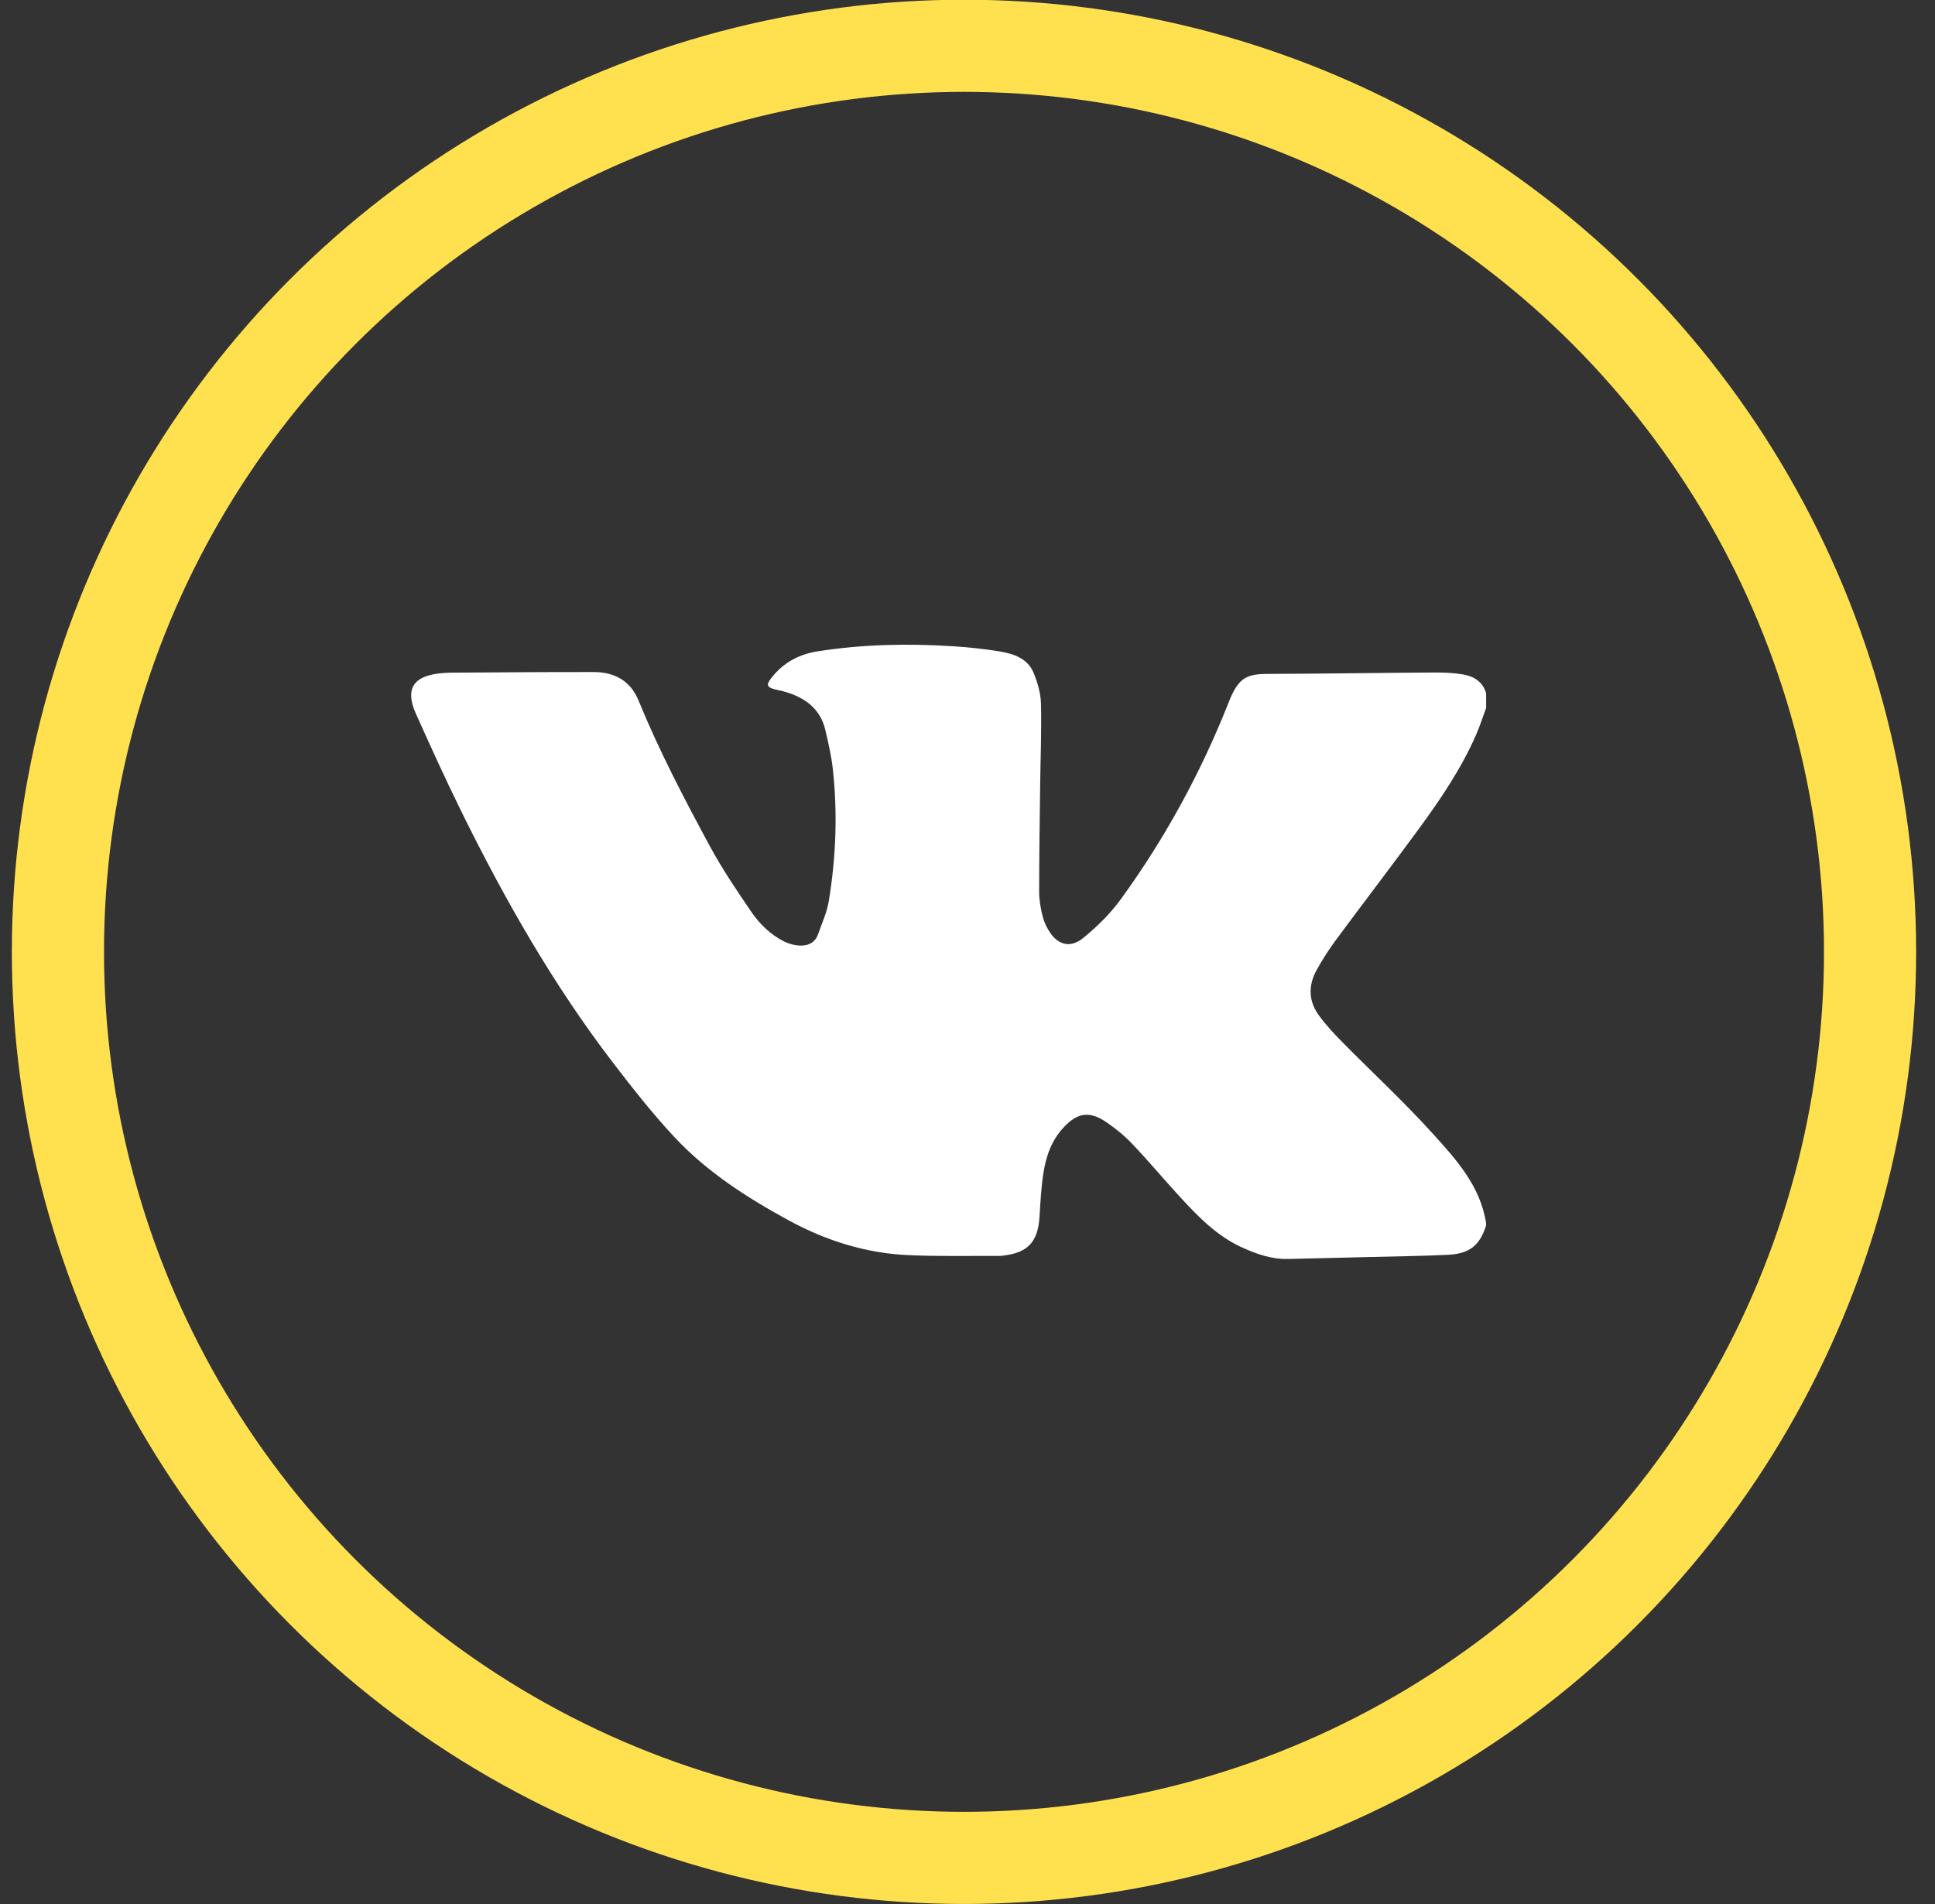
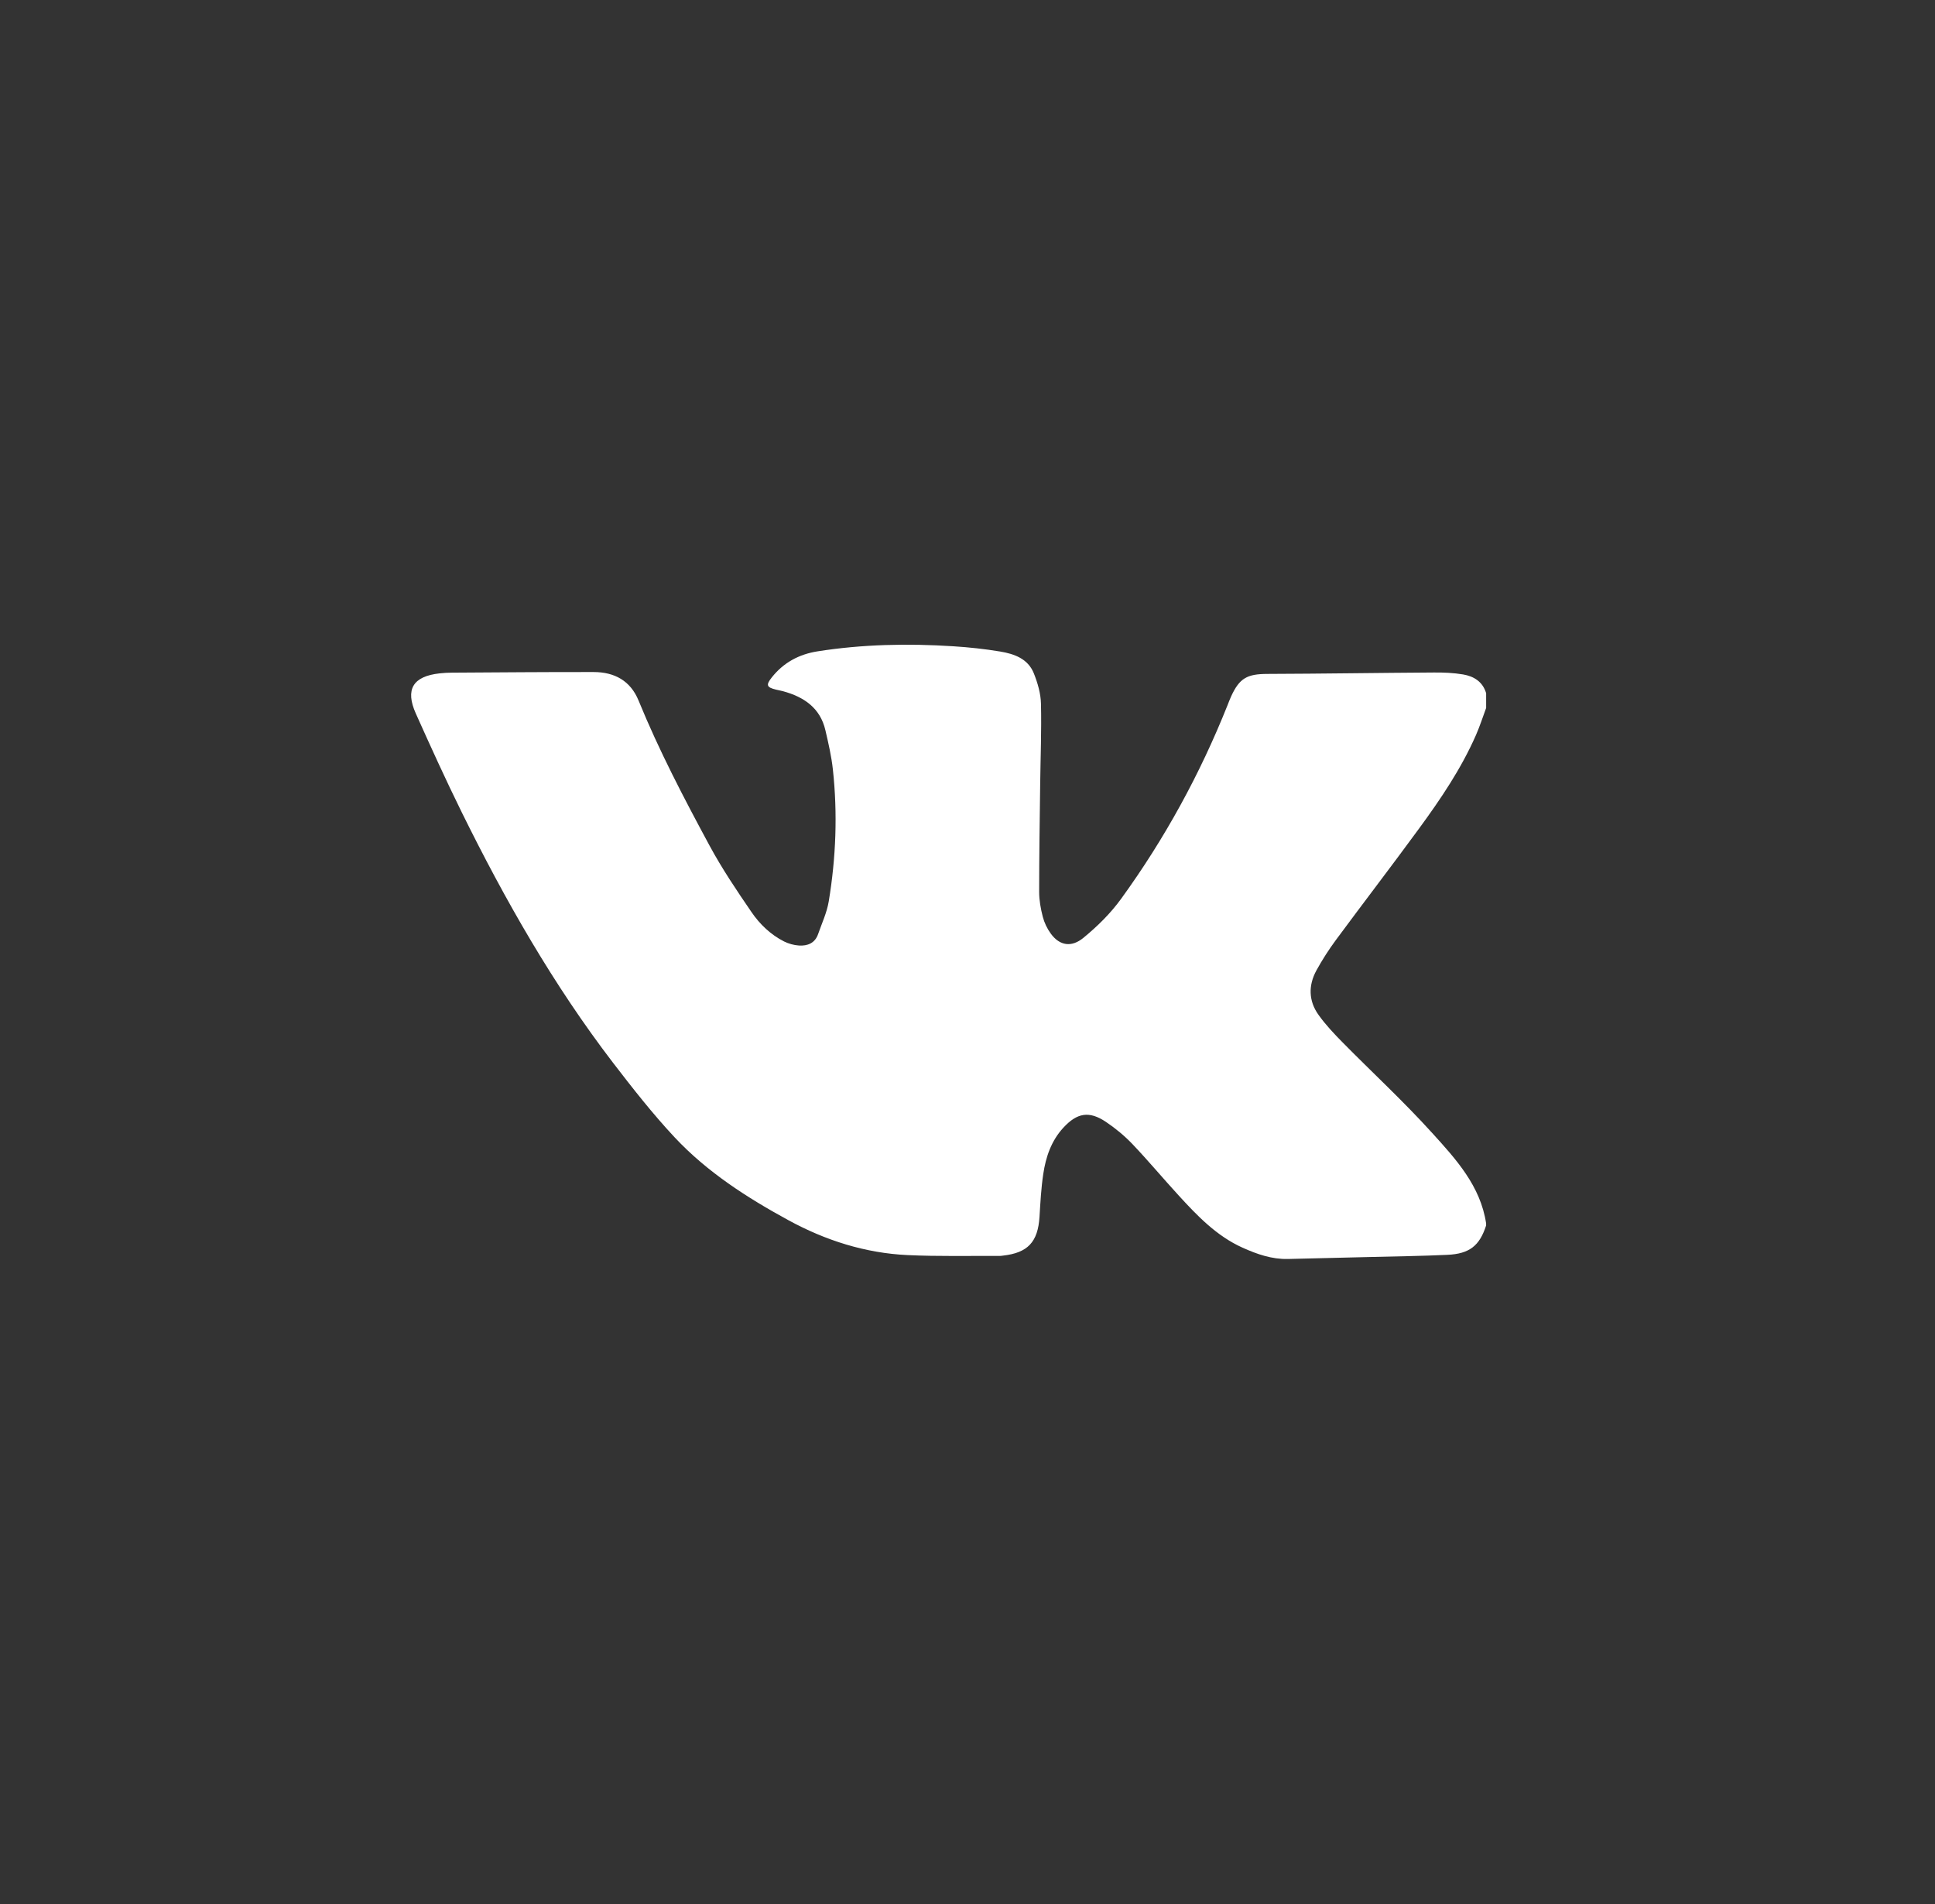
<svg xmlns="http://www.w3.org/2000/svg" width="63" height="62" viewBox="0 0 63 62" fill="none">
  <rect x="0" y="0" width="63" height="62" fill="#333333" stroke="none" />
-   <circle cx="31.386" cy="30.991" r="29.5" stroke="#FFE150" stroke-width="3" />
  <path d="M48.386 39.898C48.173 40.559 47.845 40.824 47.121 40.856C46.292 40.895 45.46 40.905 44.63 40.926C43.731 40.949 42.831 40.97 41.931 40.991C41.407 41.003 40.924 40.834 40.455 40.623C39.613 40.244 38.988 39.592 38.379 38.927C37.87 38.372 37.388 37.794 36.868 37.248C36.611 36.979 36.316 36.735 36.006 36.527C35.461 36.161 35.068 36.232 34.622 36.715C34.227 37.143 34.048 37.672 33.966 38.229C33.897 38.69 33.873 39.158 33.844 39.624C33.791 40.439 33.462 40.792 32.651 40.882C32.617 40.886 32.582 40.892 32.548 40.892C31.547 40.886 30.543 40.911 29.543 40.864C28.169 40.799 26.879 40.387 25.676 39.732C24.323 38.995 23.022 38.161 21.961 37.026C21.248 36.263 20.598 35.434 19.96 34.603C18.019 32.069 16.445 29.309 15.036 26.452C14.514 25.392 14.023 24.314 13.539 23.233C13.185 22.444 13.446 22.02 14.312 21.924C14.448 21.909 14.584 21.901 14.721 21.901C16.259 21.892 17.796 21.878 19.334 21.881C20.004 21.883 20.527 22.162 20.791 22.81C21.456 24.437 22.27 25.992 23.103 27.535C23.508 28.284 23.987 28.996 24.469 29.699C24.738 30.093 25.091 30.431 25.526 30.652C25.674 30.726 25.847 30.774 26.012 30.785C26.291 30.803 26.533 30.709 26.635 30.415C26.758 30.062 26.921 29.714 26.982 29.35C27.218 27.925 27.273 26.49 27.117 25.053C27.071 24.625 26.972 24.2 26.874 23.778C26.705 23.047 26.175 22.692 25.497 22.506C25.42 22.485 25.341 22.472 25.264 22.453C24.958 22.378 24.929 22.305 25.134 22.048C25.513 21.573 26.014 21.303 26.612 21.208C28.081 20.976 29.559 20.947 31.04 21.042C31.549 21.075 32.06 21.129 32.564 21.213C33.022 21.29 33.47 21.446 33.66 21.924C33.784 22.236 33.885 22.58 33.892 22.913C33.913 23.79 33.877 24.67 33.866 25.548C33.851 26.712 33.833 27.875 33.833 29.039C33.833 29.31 33.883 29.586 33.951 29.849C34.001 30.042 34.094 30.237 34.212 30.398C34.505 30.799 34.89 30.849 35.272 30.536C35.73 30.16 36.153 29.745 36.504 29.261C37.922 27.305 39.072 25.202 39.968 22.956C40.006 22.861 40.041 22.765 40.084 22.672C40.356 22.079 40.605 21.945 41.255 21.942C43.066 21.936 44.876 21.907 46.687 21.896C47.004 21.893 47.325 21.907 47.636 21.959C47.986 22.019 48.275 22.195 48.386 22.57V23.05C48.276 23.346 48.18 23.648 48.053 23.937C47.573 25.028 46.908 26.012 46.208 26.968C45.313 28.191 44.389 29.395 43.488 30.614C43.259 30.925 43.048 31.253 42.862 31.592C42.594 32.081 42.602 32.59 42.931 33.046C43.161 33.368 43.438 33.661 43.717 33.944C44.686 34.926 45.702 35.864 46.626 36.885C47.401 37.739 48.201 38.61 48.385 39.831V39.899L48.386 39.898Z" fill="white" />
</svg>